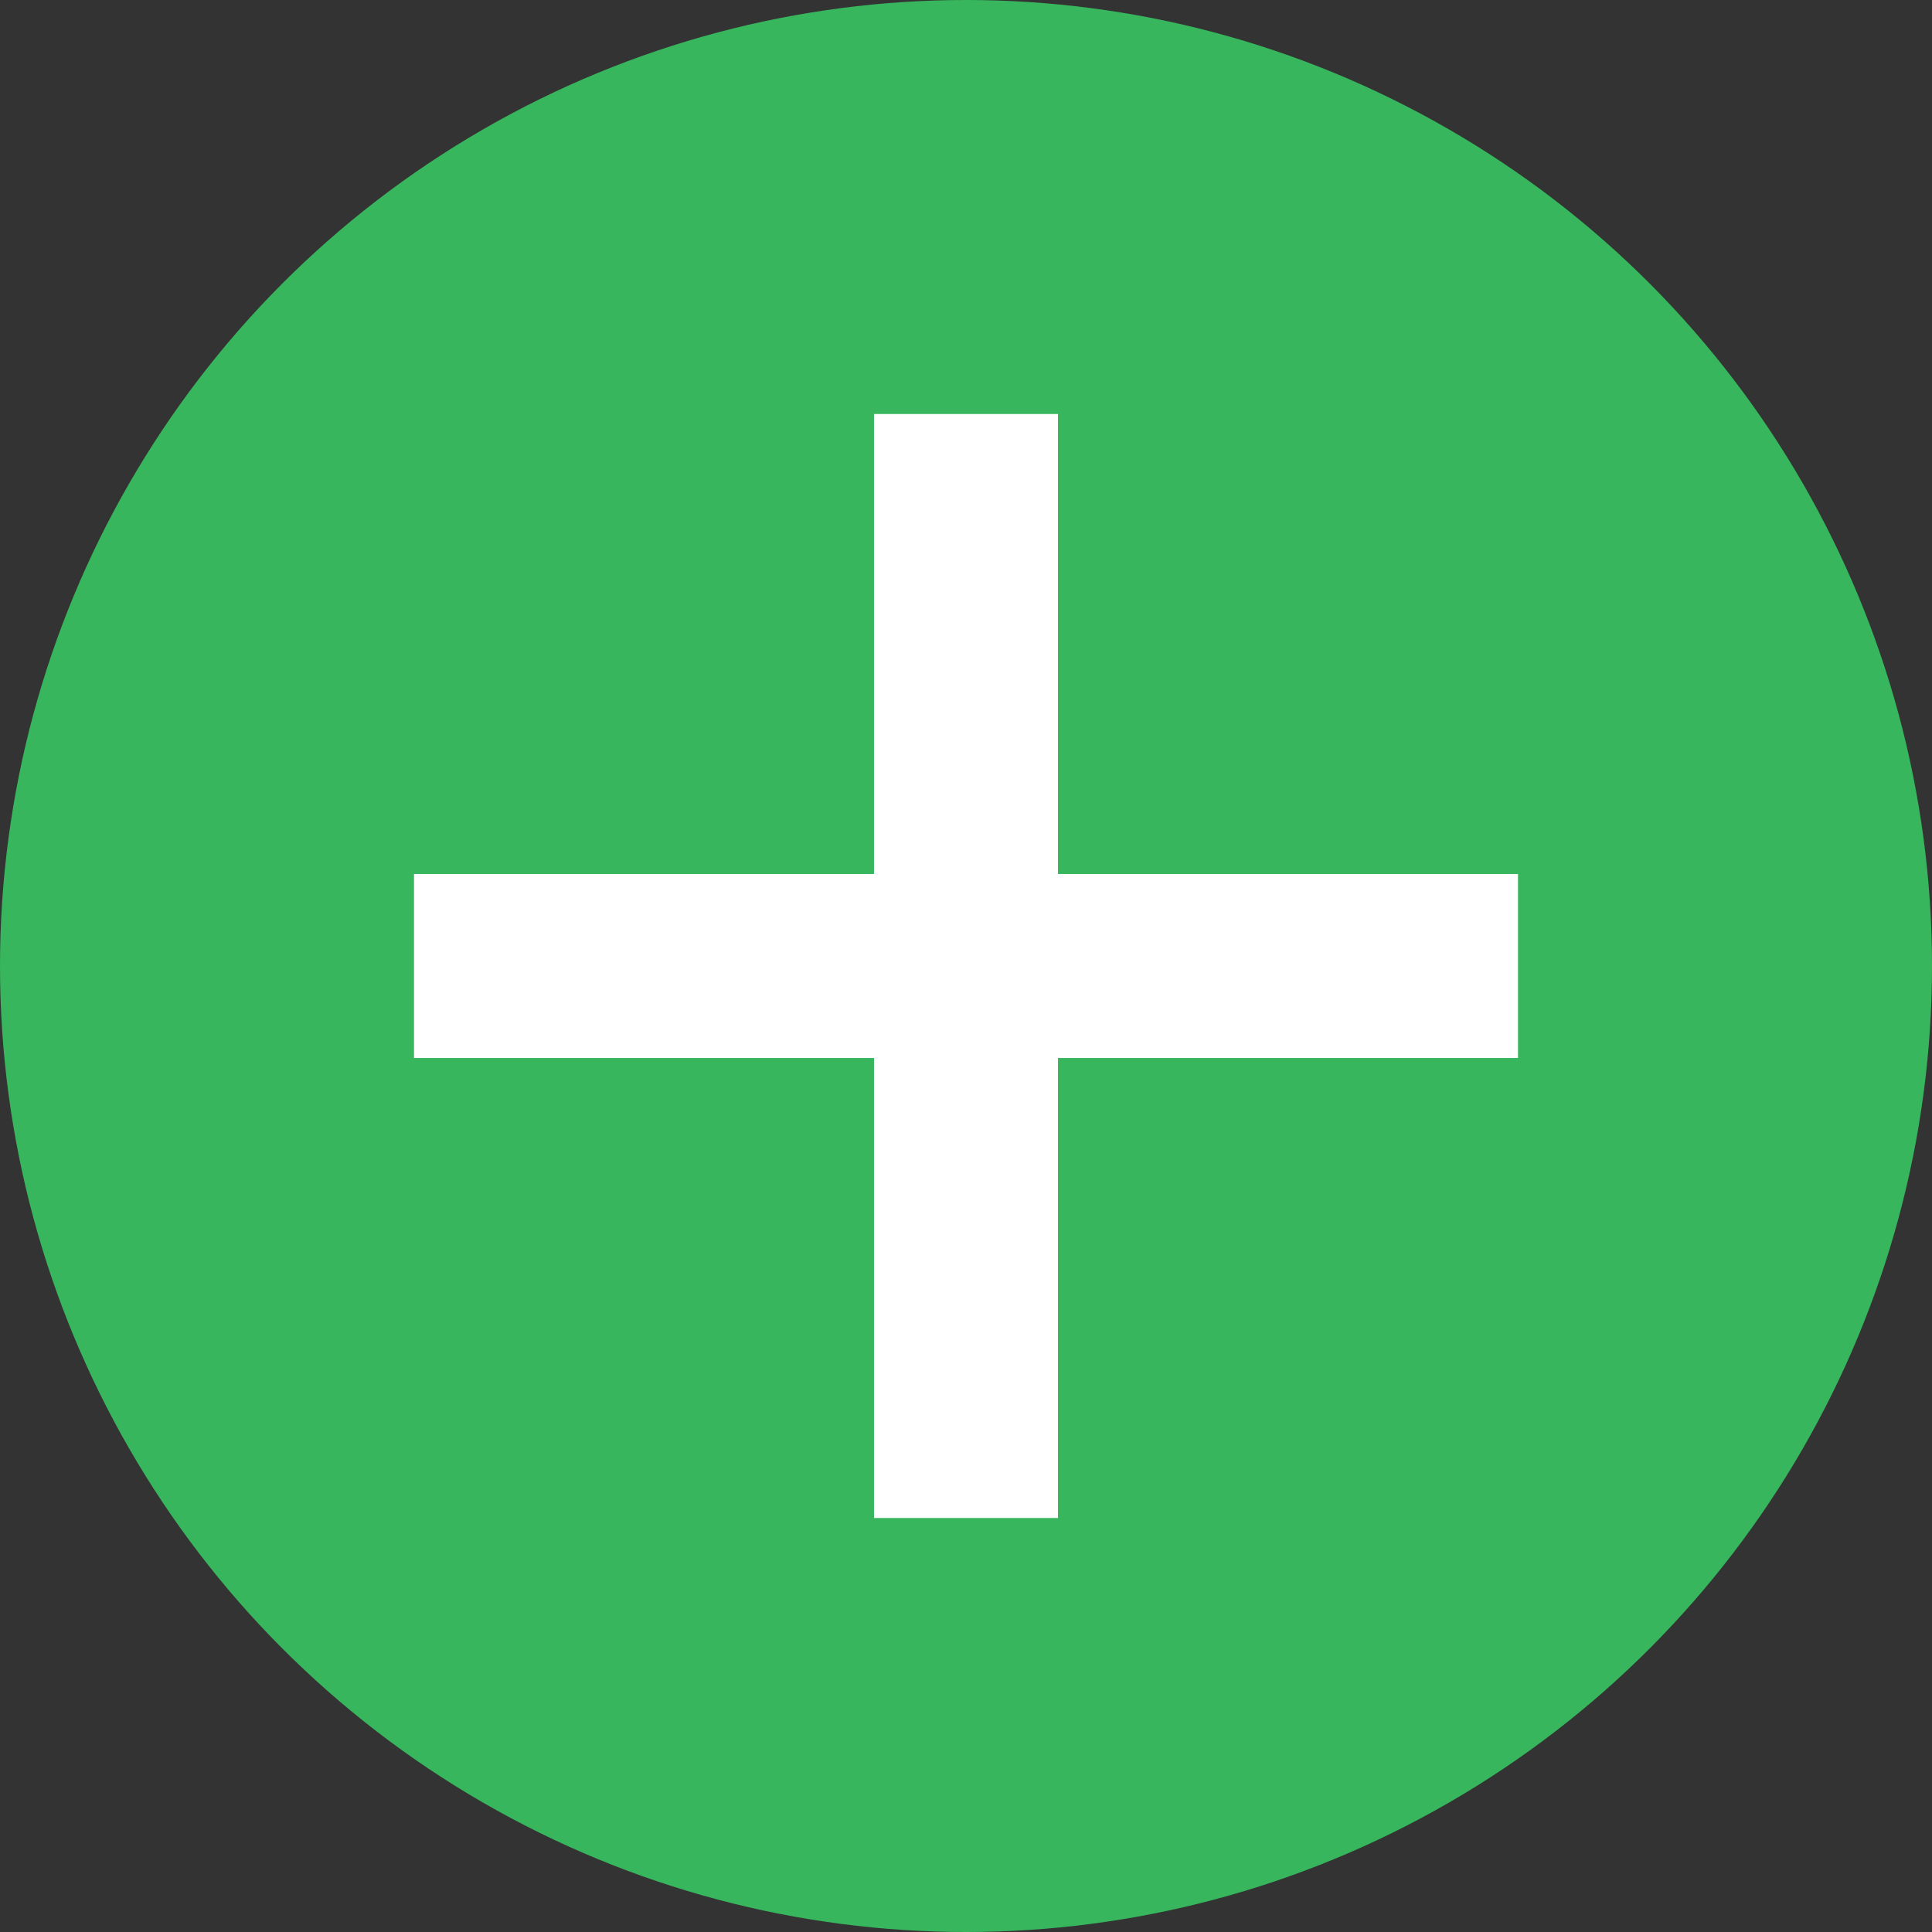
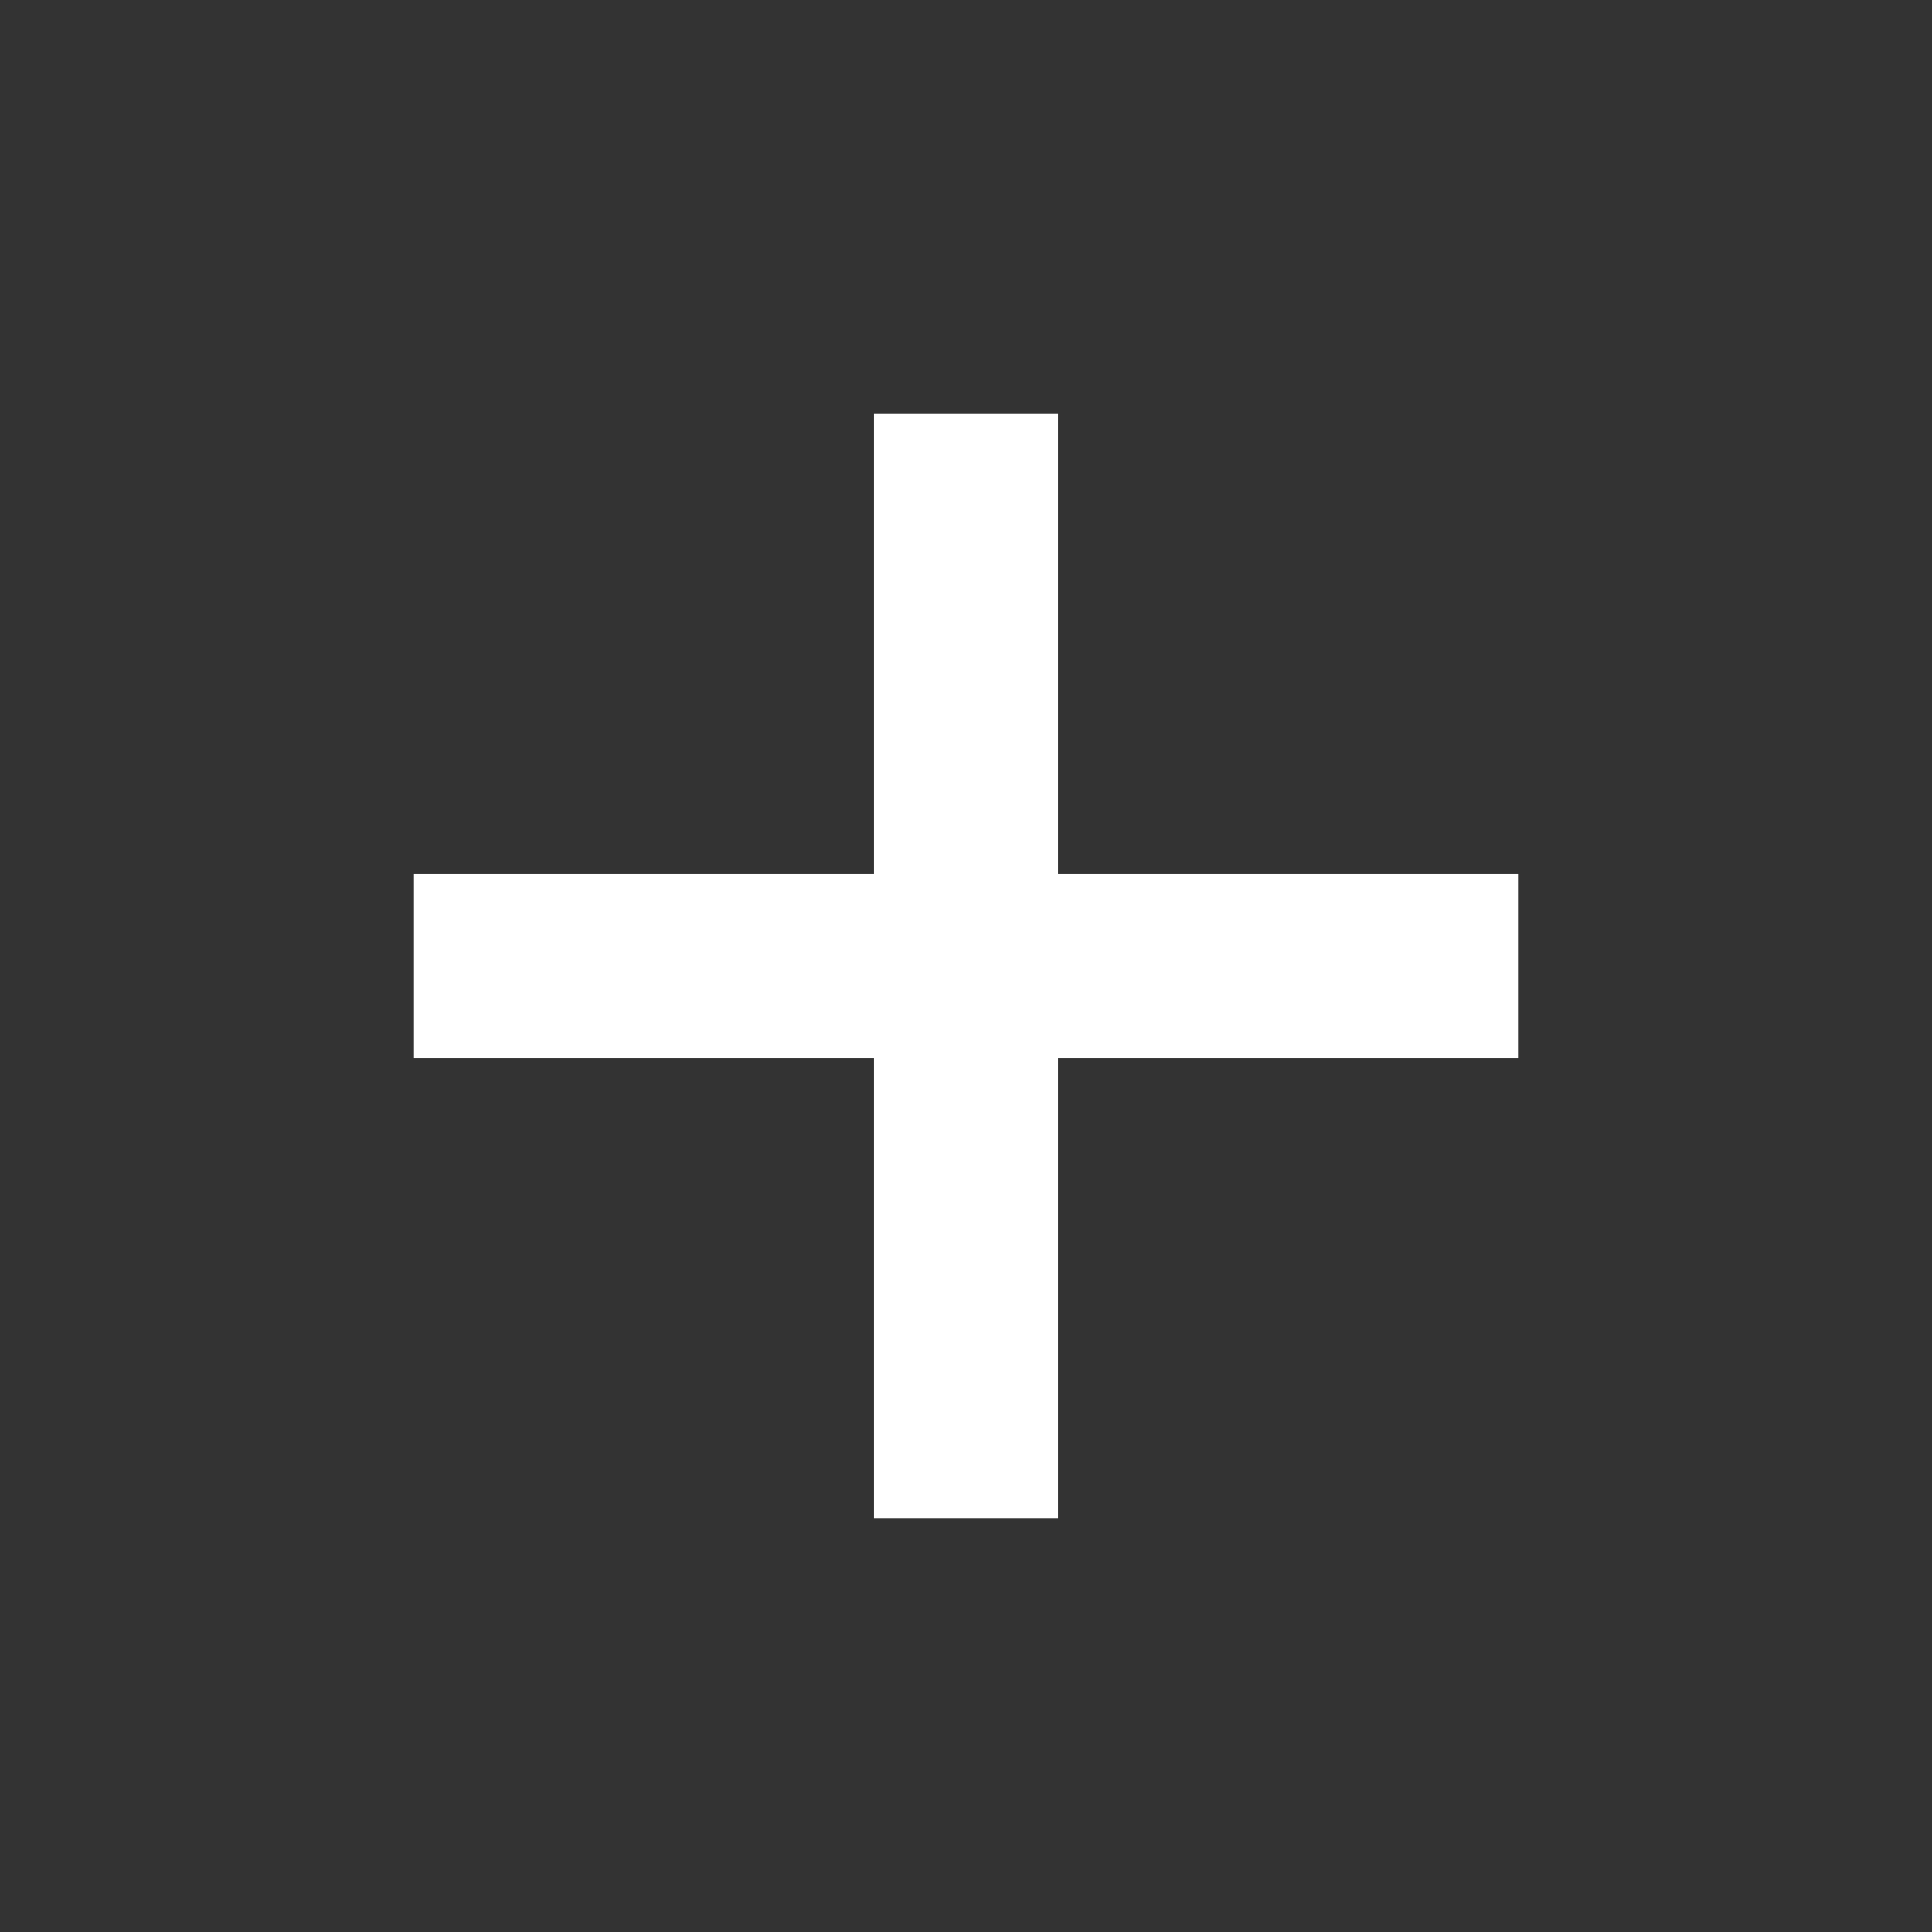
<svg xmlns="http://www.w3.org/2000/svg" version="1.1" width="42" height="42" viewBox="0 0 42 42">
  <rect x="0" y="0" width="42" height="42" fill="#333333" stroke="none" />
  <g transform="translate(-382 -2889)">
    <g transform="translate(0 116)">
-       <circle cx="21" cy="21" r="21" transform="translate(382 2773)" fill="#37b65d" />
      <rect width="24" height="4" transform="translate(391 2792)" fill="#fff" />
      <rect width="24" height="4" transform="translate(405 2782) rotate(90)" fill="#fff" />
    </g>
  </g>
</svg>